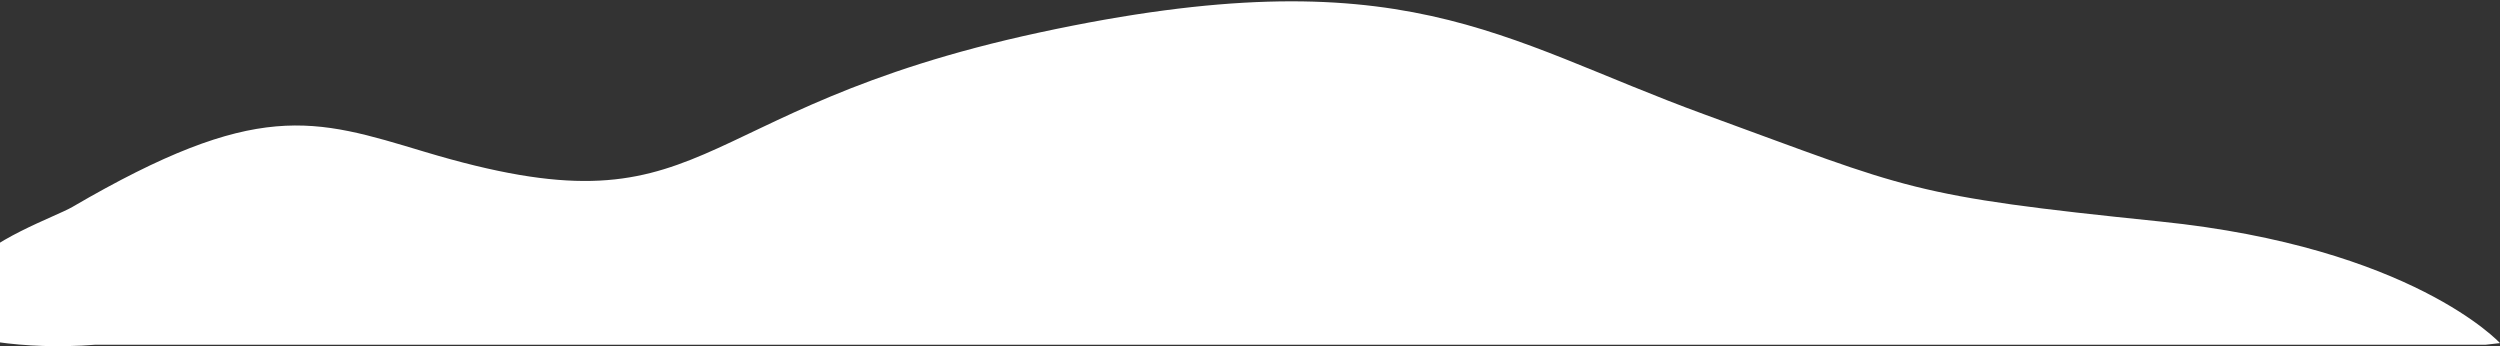
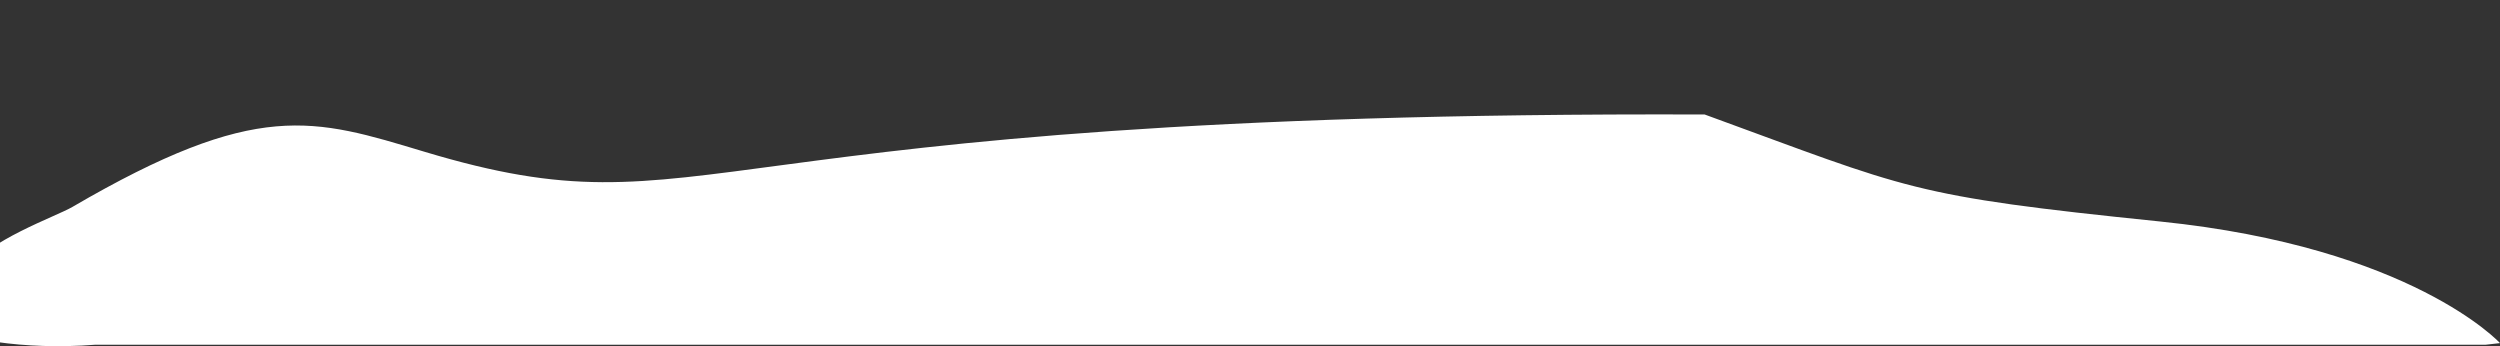
<svg xmlns="http://www.w3.org/2000/svg" width="1726" height="239" viewBox="0 0 1726 239" fill="none">
  <rect x="0" y="0" width="1726" height="239" fill="#333333" stroke="none" />
-   <path d="M1726 236.884C1726 236.884 1665.42 170.768 1491.41 152.928C1317.4 135.088 1319.28 130.971 1176.89 79.043C1034.5 27.116 968.721 -31.647 717.695 22.43C466.668 76.508 493.076 164.906 293.145 104.794C216.293 81.69 177.559 68.434 49.974 142.877C38.426 149.612 -9.068 165.92 -22.788 187.188C-110.3 207.279 -33.34 245.677 65.793 238H1716.1L1726 236.884Z" fill="white" />
+   <path d="M1726 236.884C1726 236.884 1665.42 170.768 1491.41 152.928C1317.4 135.088 1319.28 130.971 1176.89 79.043C466.668 76.508 493.076 164.906 293.145 104.794C216.293 81.69 177.559 68.434 49.974 142.877C38.426 149.612 -9.068 165.92 -22.788 187.188C-110.3 207.279 -33.34 245.677 65.793 238H1716.1L1726 236.884Z" fill="white" />
</svg>